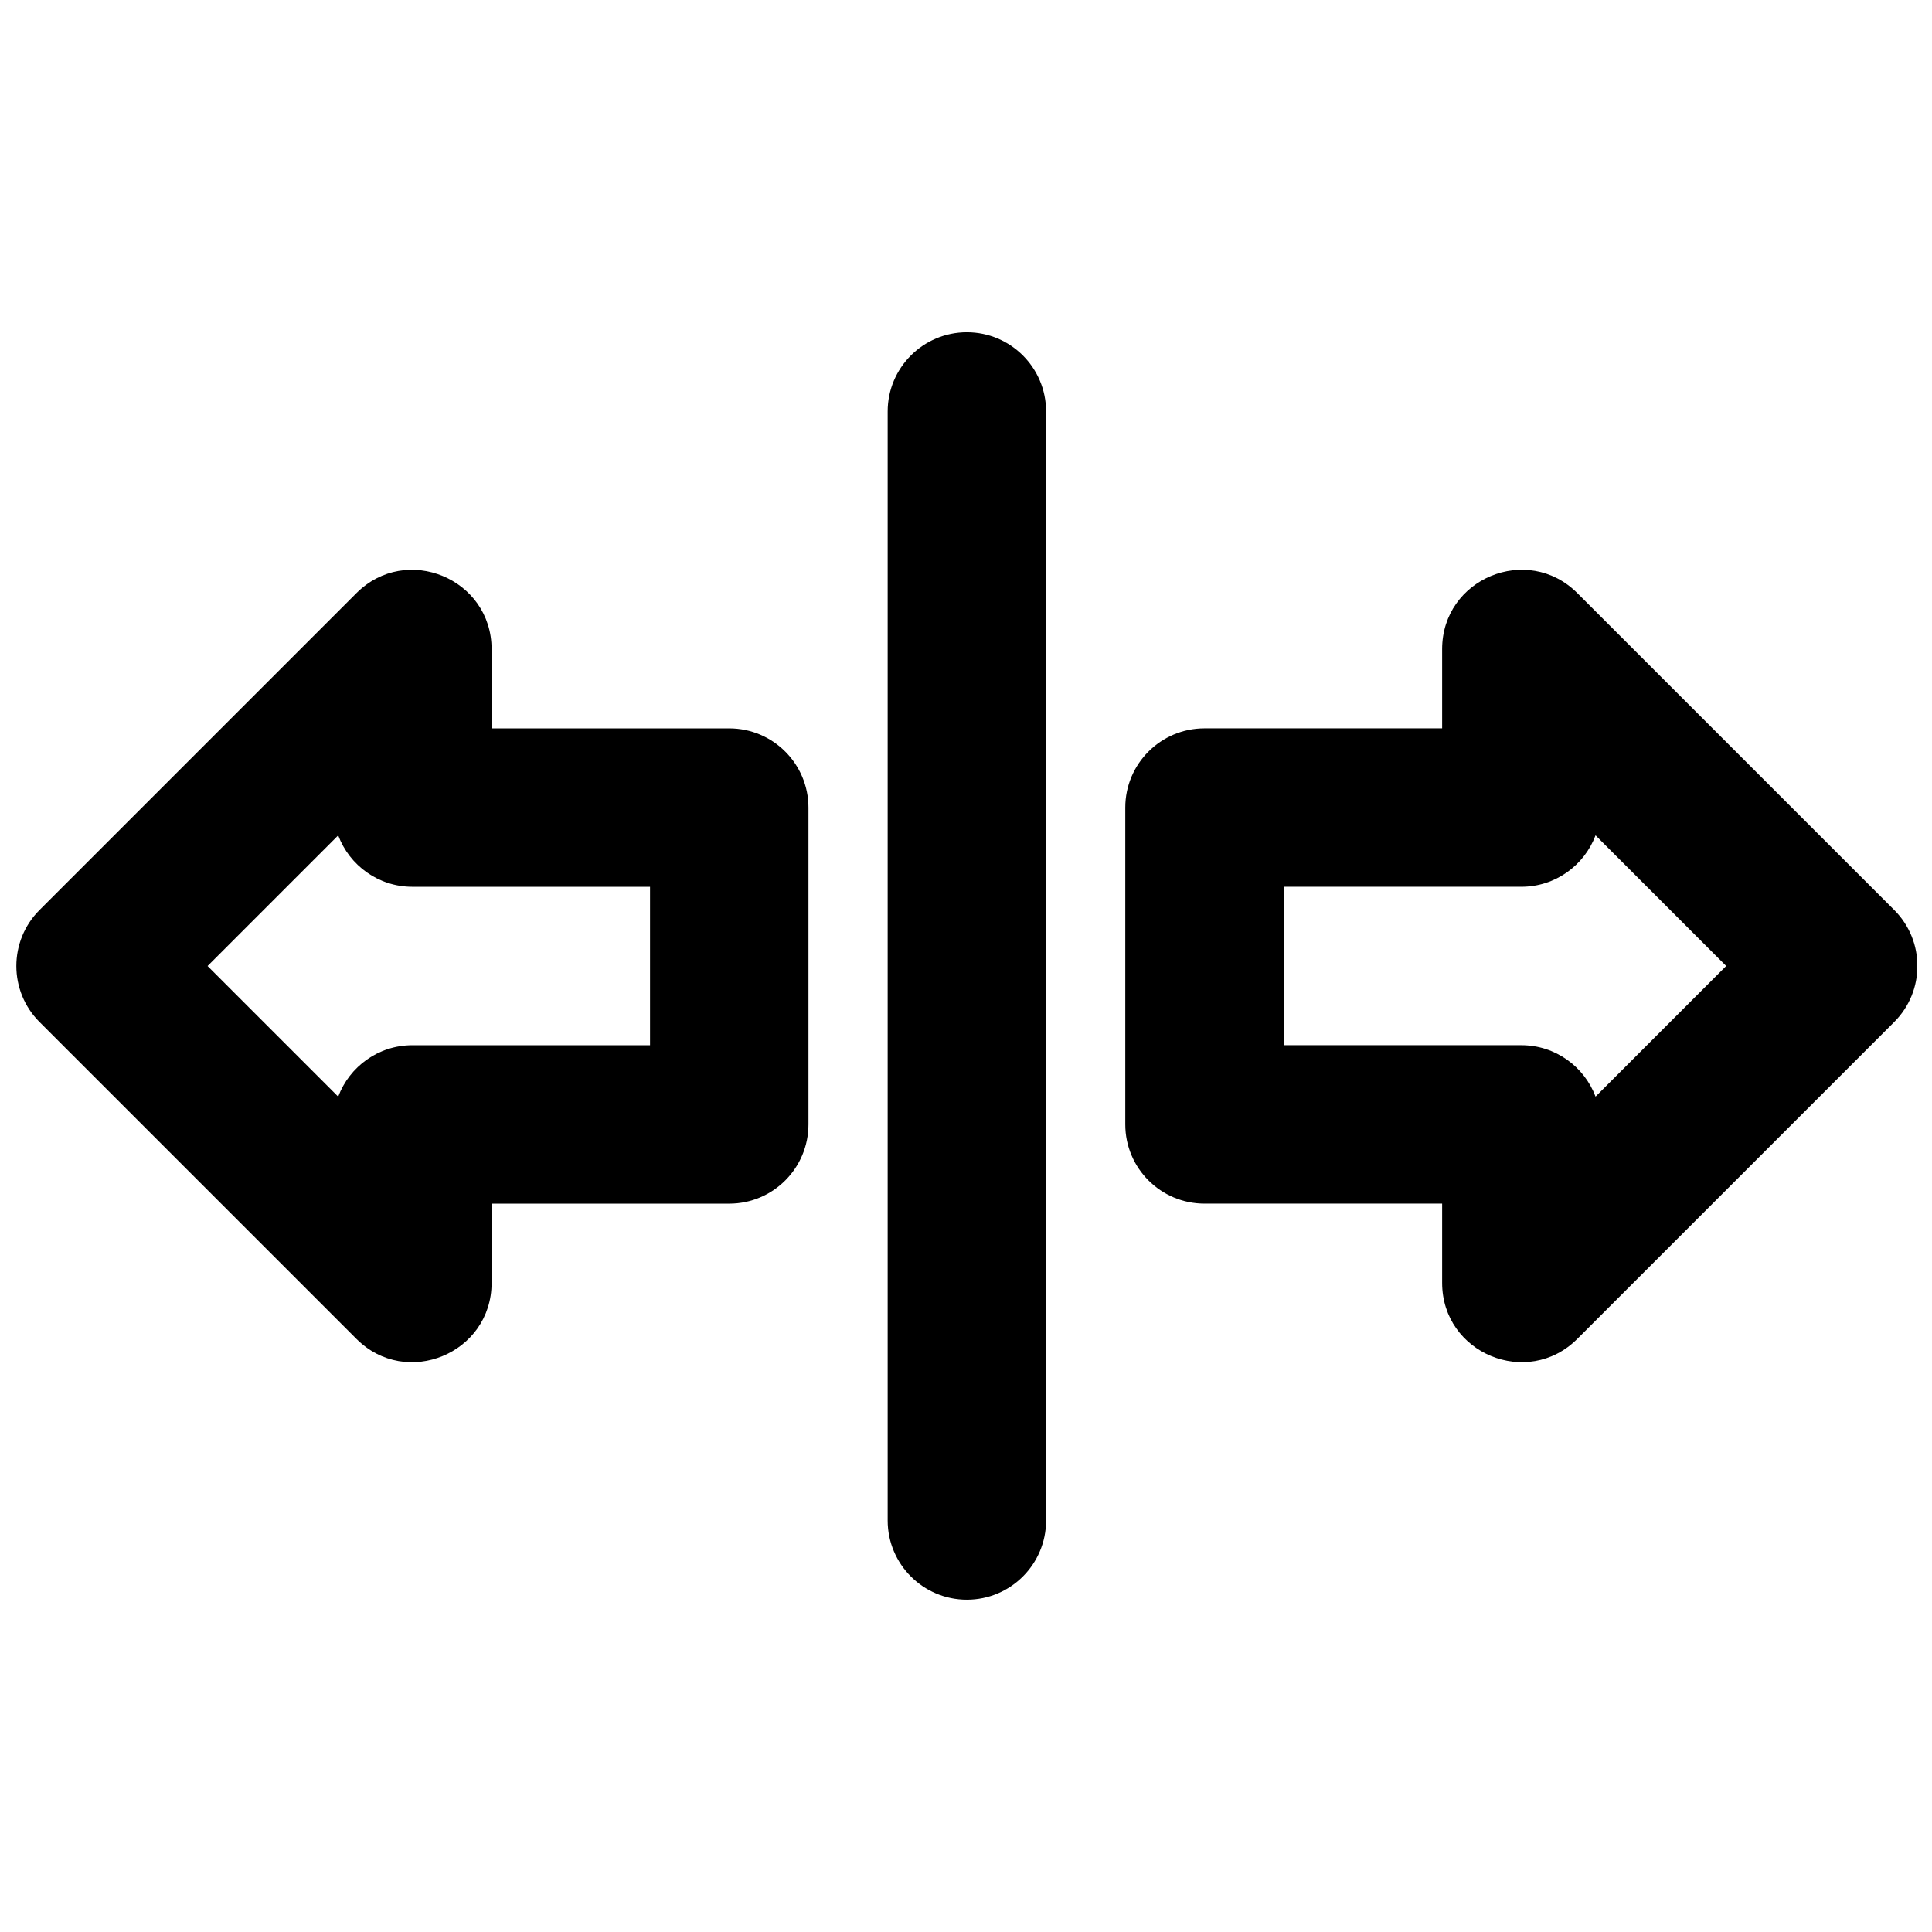
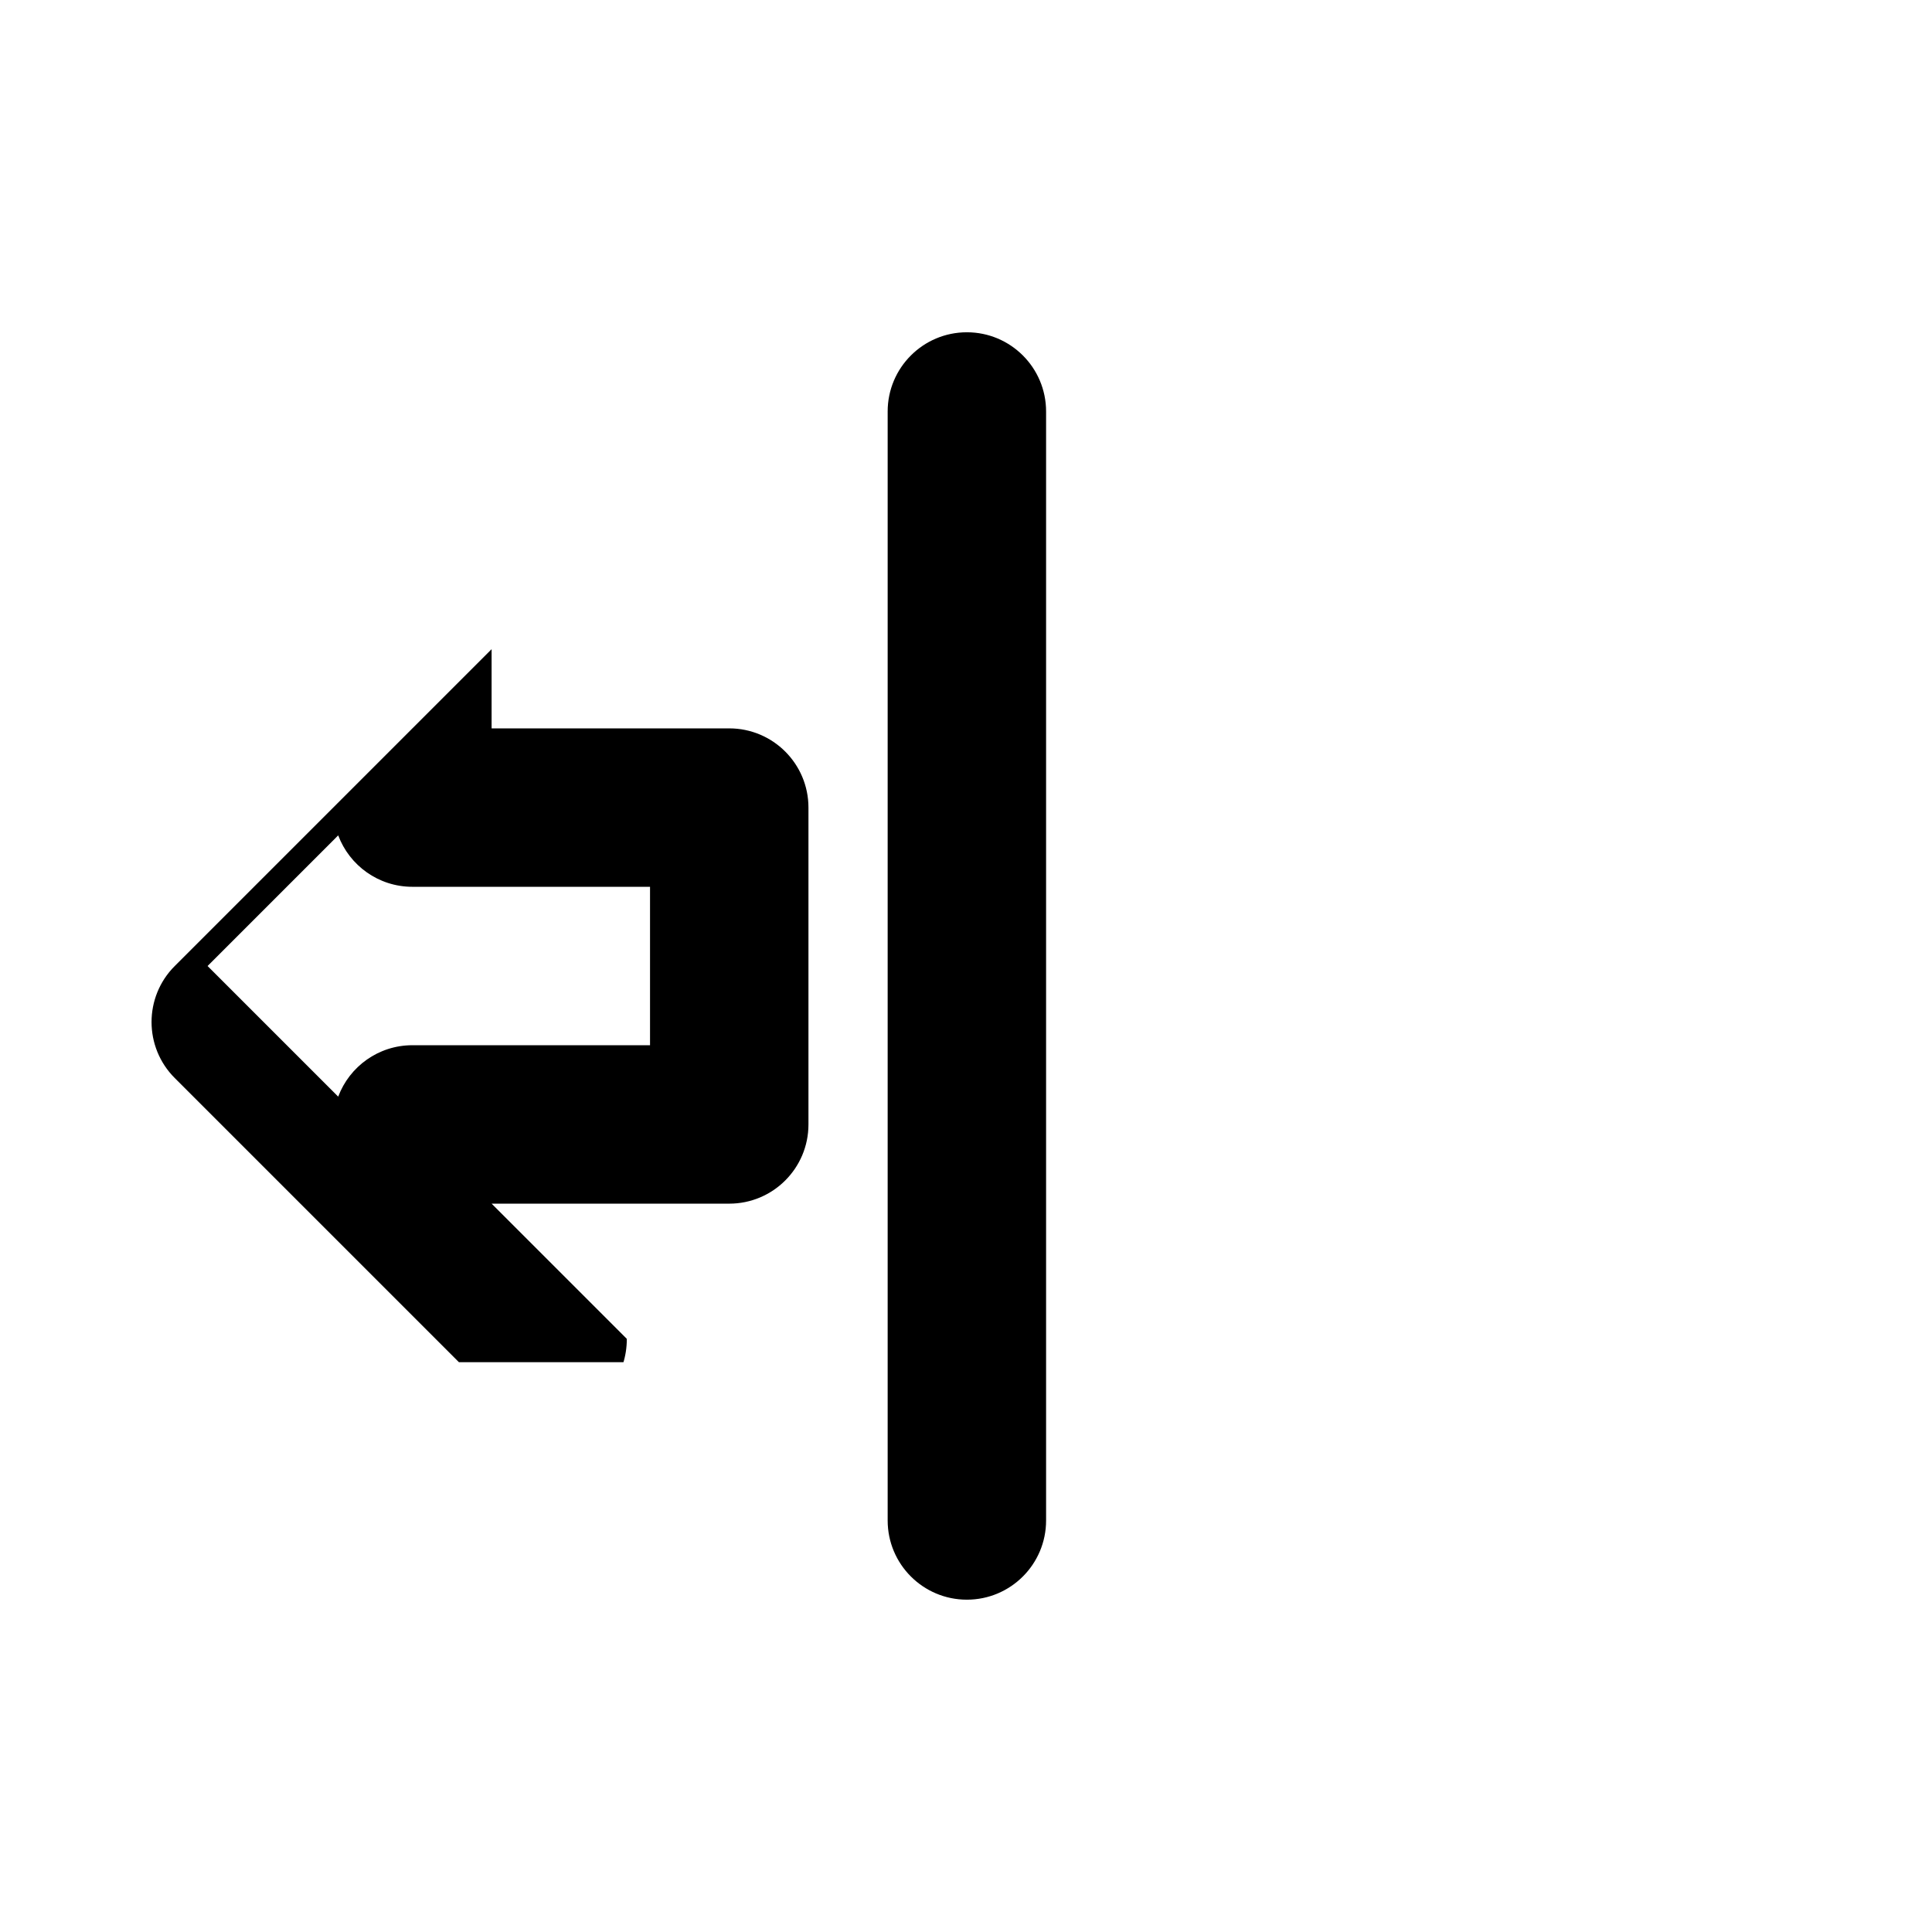
<svg xmlns="http://www.w3.org/2000/svg" width="800px" height="800px" version="1.1" viewBox="144 144 512 512">
  <defs>
    <clipPath id="b">
      <path d="m442 294h209.9v211h-209.9z" />
    </clipPath>
    <clipPath id="a">
      <path d="m148.09 294h210.91v211h-210.91z" />
    </clipPath>
  </defs>
  <g clip-path="url(#b)">
-     <path d="m526.18 337.02h-62.977c-11.594 0-20.992 9.398-20.992 20.992v83.969c0 11.594 9.398 20.992 20.992 20.992h62.977v20.988c0 18.703 22.613 28.07 35.836 14.844l83.969-83.965c8.199-8.199 8.199-21.492 0-29.688l-83.969-83.969c-13.223-13.227-35.836-3.859-35.836 14.844zm40.656 97.594c-2.984-7.961-10.664-13.625-19.664-13.625h-62.977v-41.984h62.977c9 0 16.68-5.668 19.664-13.629l34.617 34.621z" fill-rule="evenodd" />
-   </g>
+     </g>
  <g clip-path="url(#a)">
-     <path d="m274.28 462.98h62.977c11.594 0 20.992-9.398 20.992-20.992v-83.969c0-11.594-9.398-20.992-20.992-20.992h-62.977v-20.992c0-18.703-22.609-28.07-35.832-14.844l-83.969 83.969c-8.199 8.195-8.199 21.488 0 29.688l83.969 83.965c13.223 13.227 35.832 3.859 35.832-14.844zm-40.652-97.598c2.981 7.961 10.66 13.629 19.66 13.629h62.977v41.984h-62.977c-9 0-16.68 5.664-19.66 13.625l-34.617-34.617z" fill-rule="evenodd" />
+     <path d="m274.28 462.98h62.977c11.594 0 20.992-9.398 20.992-20.992v-83.969c0-11.594-9.398-20.992-20.992-20.992h-62.977v-20.992l-83.969 83.969c-8.199 8.195-8.199 21.488 0 29.688l83.969 83.965c13.223 13.227 35.832 3.859 35.832-14.844zm-40.652-97.598c2.981 7.961 10.66 13.629 19.66 13.629h62.977v41.984h-62.977c-9 0-16.68 5.664-19.66 13.625l-34.617-34.617z" fill-rule="evenodd" />
  </g>
  <path d="m379.24 253.05v293.89c0 11.594 9.398 20.992 20.992 20.992s20.992-9.398 20.992-20.992v-293.89c0-11.594-9.398-20.992-20.992-20.992s-20.992 9.398-20.992 20.992z" fill-rule="evenodd" />
</svg>